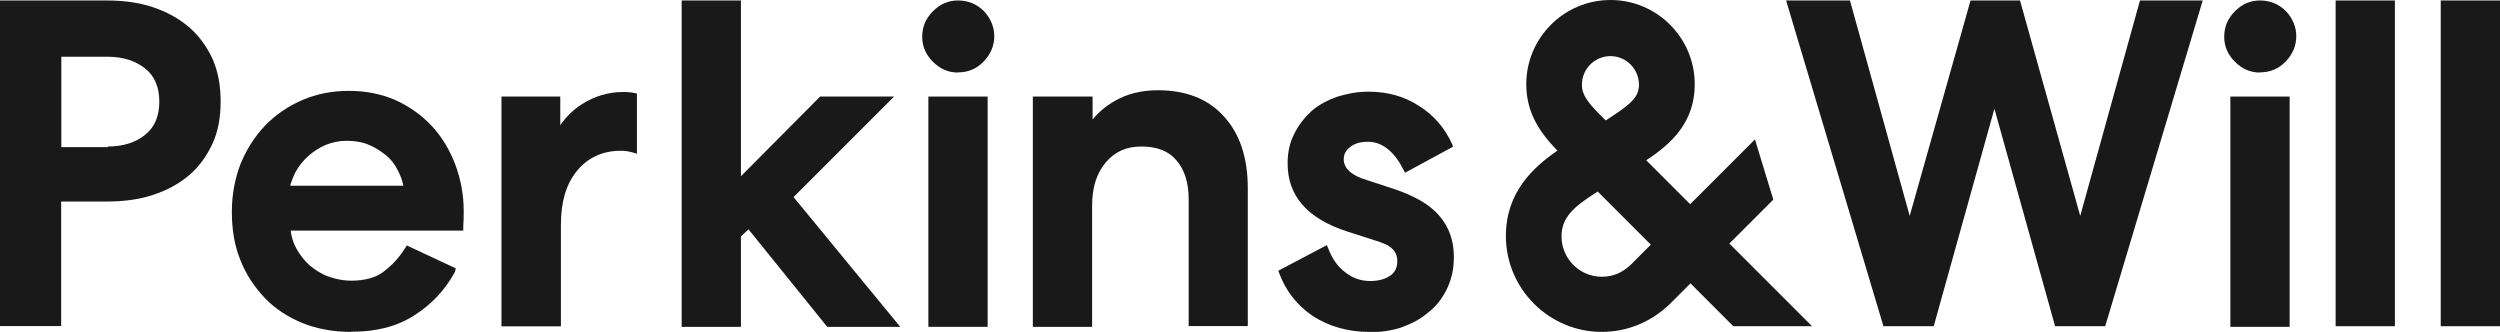
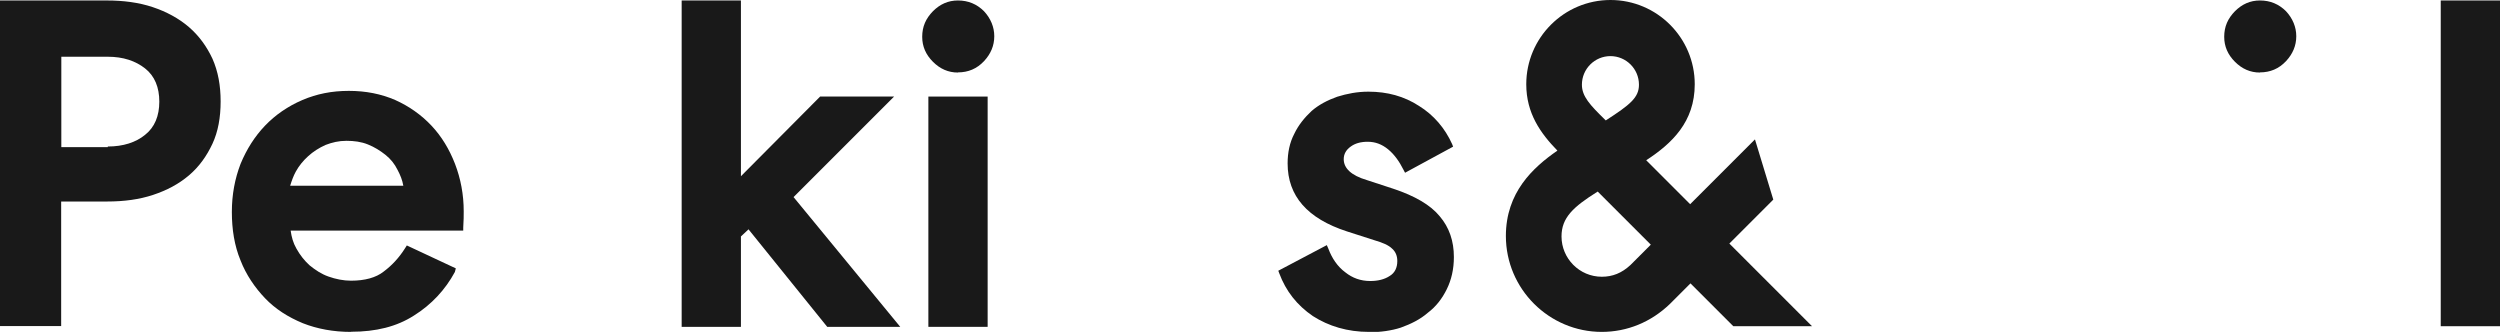
<svg xmlns="http://www.w3.org/2000/svg" id="Layer_2" viewBox="0 0 158.18 21">
  <defs>
    <style>.cls-1{fill:#191919;}</style>
  </defs>
  <g id="Layer_2-2">
    <path class="cls-1" d="M101.35,21c-3.33,0-6.07-2.71-6.07-6.07,0-2.75,1.71-4.33,3.26-5.4-1.07-1.1-1.97-2.36-1.97-4.2,0-2.94,2.39-5.33,5.33-5.33s5.33,2.39,5.33,5.33c0,2.39-1.45,3.75-3.07,4.81l2.78,2.78,4.1-4.1,1.16,3.81-2.78,2.78,5.23,5.23h-4.98l-2.71-2.71-1.29,1.29c-1.2,1.16-2.71,1.78-4.33,1.78ZM101.09,12.12c-1.55.97-2.29,1.65-2.29,2.84,0,1.39,1.13,2.55,2.55,2.55.68,0,1.26-.23,1.81-.74l1.29-1.29-3.36-3.36ZM101.9,3.55c-1,0-1.81.81-1.81,1.81,0,.74.52,1.29,1.45,2.2l.06.06c1.55-1,2.1-1.45,2.1-2.26,0-1-.81-1.81-1.81-1.81Z" />
    <path class="cls-1" d="M0,20.68V.03h6.75c1.07,0,2.04.13,2.91.42.87.29,1.65.71,2.29,1.26s1.13,1.23,1.49,2c.36.81.52,1.71.52,2.71s-.16,1.91-.52,2.68-.84,1.45-1.49,2-1.39.94-2.26,1.23c-.87.29-1.84.42-2.91.42h-2.91v7.88H0v.03ZM6.82,9.27c.97,0,1.78-.26,2.36-.74.61-.48.9-1.2.9-2.1s-.29-1.62-.9-2.1-1.39-.74-2.36-.74h-2.94v5.72h2.94v-.03Z" />
    <path class="cls-1" d="M22.2,21c-1.1,0-2.13-.19-3.04-.55-.94-.39-1.74-.9-2.39-1.58-.65-.68-1.2-1.49-1.55-2.39-.39-.94-.55-1.97-.55-3.07s.19-2.1.55-3.04c.39-.94.9-1.74,1.55-2.42s1.45-1.23,2.36-1.62,1.87-.58,2.94-.58,2.04.19,2.94.58c.87.39,1.65.94,2.29,1.62s1.13,1.49,1.49,2.42c.36.94.55,1.94.55,3,0,.26,0,.61-.03,1.03v.19h-10.92c.06.42.16.78.36,1.13.23.42.52.78.84,1.07.36.29.74.55,1.2.71.45.16.94.26,1.42.26.87,0,1.58-.19,2.07-.58.52-.39.97-.87,1.36-1.49l.1-.16,3.1,1.45-.06.23c-.61,1.13-1.49,2.07-2.58,2.75-1.1.71-2.42,1.03-3.97,1.03ZM25.52,11.76c-.06-.36-.19-.68-.36-1-.19-.39-.45-.71-.78-.97s-.68-.48-1.1-.65-.87-.23-1.36-.23-.9.1-1.32.26c-.42.19-.78.42-1.1.71s-.58.61-.78.97c-.16.29-.26.58-.36.9h7.14Z" />
-     <path class="cls-1" d="M31.73,20.68V6.11h3.72v1.81c.36-.52.81-.97,1.36-1.32.81-.52,1.68-.78,2.65-.78.32,0,.55.03.84.1v3.81s-.29-.1-.45-.13-.29-.06-.58-.06c-1.16,0-2.1.45-2.78,1.29s-1,1.97-1,3.39v6.43h-3.75v.03Z" />
    <polygon class="cls-1" points="52.34 20.68 47.36 14.51 46.88 14.96 46.88 20.68 43.13 20.68 43.13 .03 46.88 .03 46.88 11.15 51.89 6.11 56.57 6.11 50.21 12.47 56.96 20.68 52.34 20.68" />
    <path class="cls-1" d="M60.61,4.59c-.61,0-1.13-.23-1.58-.68-.45-.45-.68-.97-.68-1.58,0-.65.23-1.16.68-1.62.45-.45.97-.68,1.58-.68.65,0,1.2.23,1.65.68.42.45.65,1,.65,1.58,0,.61-.23,1.13-.65,1.58-.45.48-1,.71-1.65.71Z" />
    <rect class="cls-1" x="58.74" y="6.11" width="3.75" height="14.57" />
-     <path class="cls-1" d="M75.21,20.68v-8.08c0-1.03-.26-1.87-.78-2.46-.48-.58-1.23-.87-2.2-.87s-1.68.32-2.26,1-.87,1.58-.87,2.75v7.66h-3.75V6.11h3.78v1.45c.39-.48.87-.87,1.45-1.2.74-.42,1.65-.65,2.68-.65,1.78,0,3.2.55,4.2,1.68,1,1.1,1.49,2.62,1.49,4.52v8.72h-3.75v.03Z" />
    <path class="cls-1" d="M86.62,21c-1.36,0-2.55-.36-3.55-1-1-.68-1.71-1.58-2.13-2.71l-.06-.16,3.07-1.62.1.23c.23.61.58,1.13,1.07,1.49.45.36.97.55,1.58.55.48,0,.9-.1,1.23-.32.32-.19.48-.52.48-.94,0-.32-.1-.58-.32-.78-.23-.23-.61-.39-1.16-.55l-1.71-.55c-2.49-.81-3.75-2.23-3.75-4.3,0-.68.13-1.32.42-1.87.26-.55.65-1.03,1.1-1.45.45-.39,1-.68,1.62-.9.61-.19,1.26-.32,1.97-.32,1.2,0,2.26.29,3.2.9.94.58,1.65,1.42,2.1,2.42l.06.16-3.04,1.65-.1-.19c-.26-.52-.58-.97-.97-1.29s-.81-.48-1.29-.48c-.45,0-.81.1-1.1.32-.26.19-.42.45-.42.78,0,.58.48,1.03,1.45,1.32l1.68.55c1.36.45,2.36,1.03,2.94,1.74.61.71.9,1.58.9,2.58,0,.78-.16,1.45-.45,2.04s-.68,1.1-1.2,1.49c-.48.42-1.07.71-1.71.94-.58.19-1.29.29-2,.29Z" />
    <path class="cls-1" d="M142.99,4.59c-.61,0-1.13-.23-1.58-.68-.45-.45-.68-.97-.68-1.58,0-.65.23-1.16.68-1.62.45-.45.97-.68,1.58-.68.65,0,1.2.23,1.65.68.42.45.65,1,.65,1.58,0,.61-.23,1.13-.65,1.58-.45.48-1,.71-1.65.71Z" />
-     <rect class="cls-1" x="141.12" y="6.11" width="3.75" height="14.57" />
-     <rect class="cls-1" x="147.78" y=".03" width="3.75" height="20.61" />
    <rect class="cls-1" x="154.43" y=".03" width="3.75" height="20.61" />
-     <path class="cls-1" d="M119.18,20.68L113.01.03h4.04l3.78,13.63L124.68.03h3.13l3.81,13.63L135.4.03h3.97l-6.17,20.61h-3.17l-3.84-13.76-3.84,13.76h-3.17v.03Z" />
  </g>
</svg>